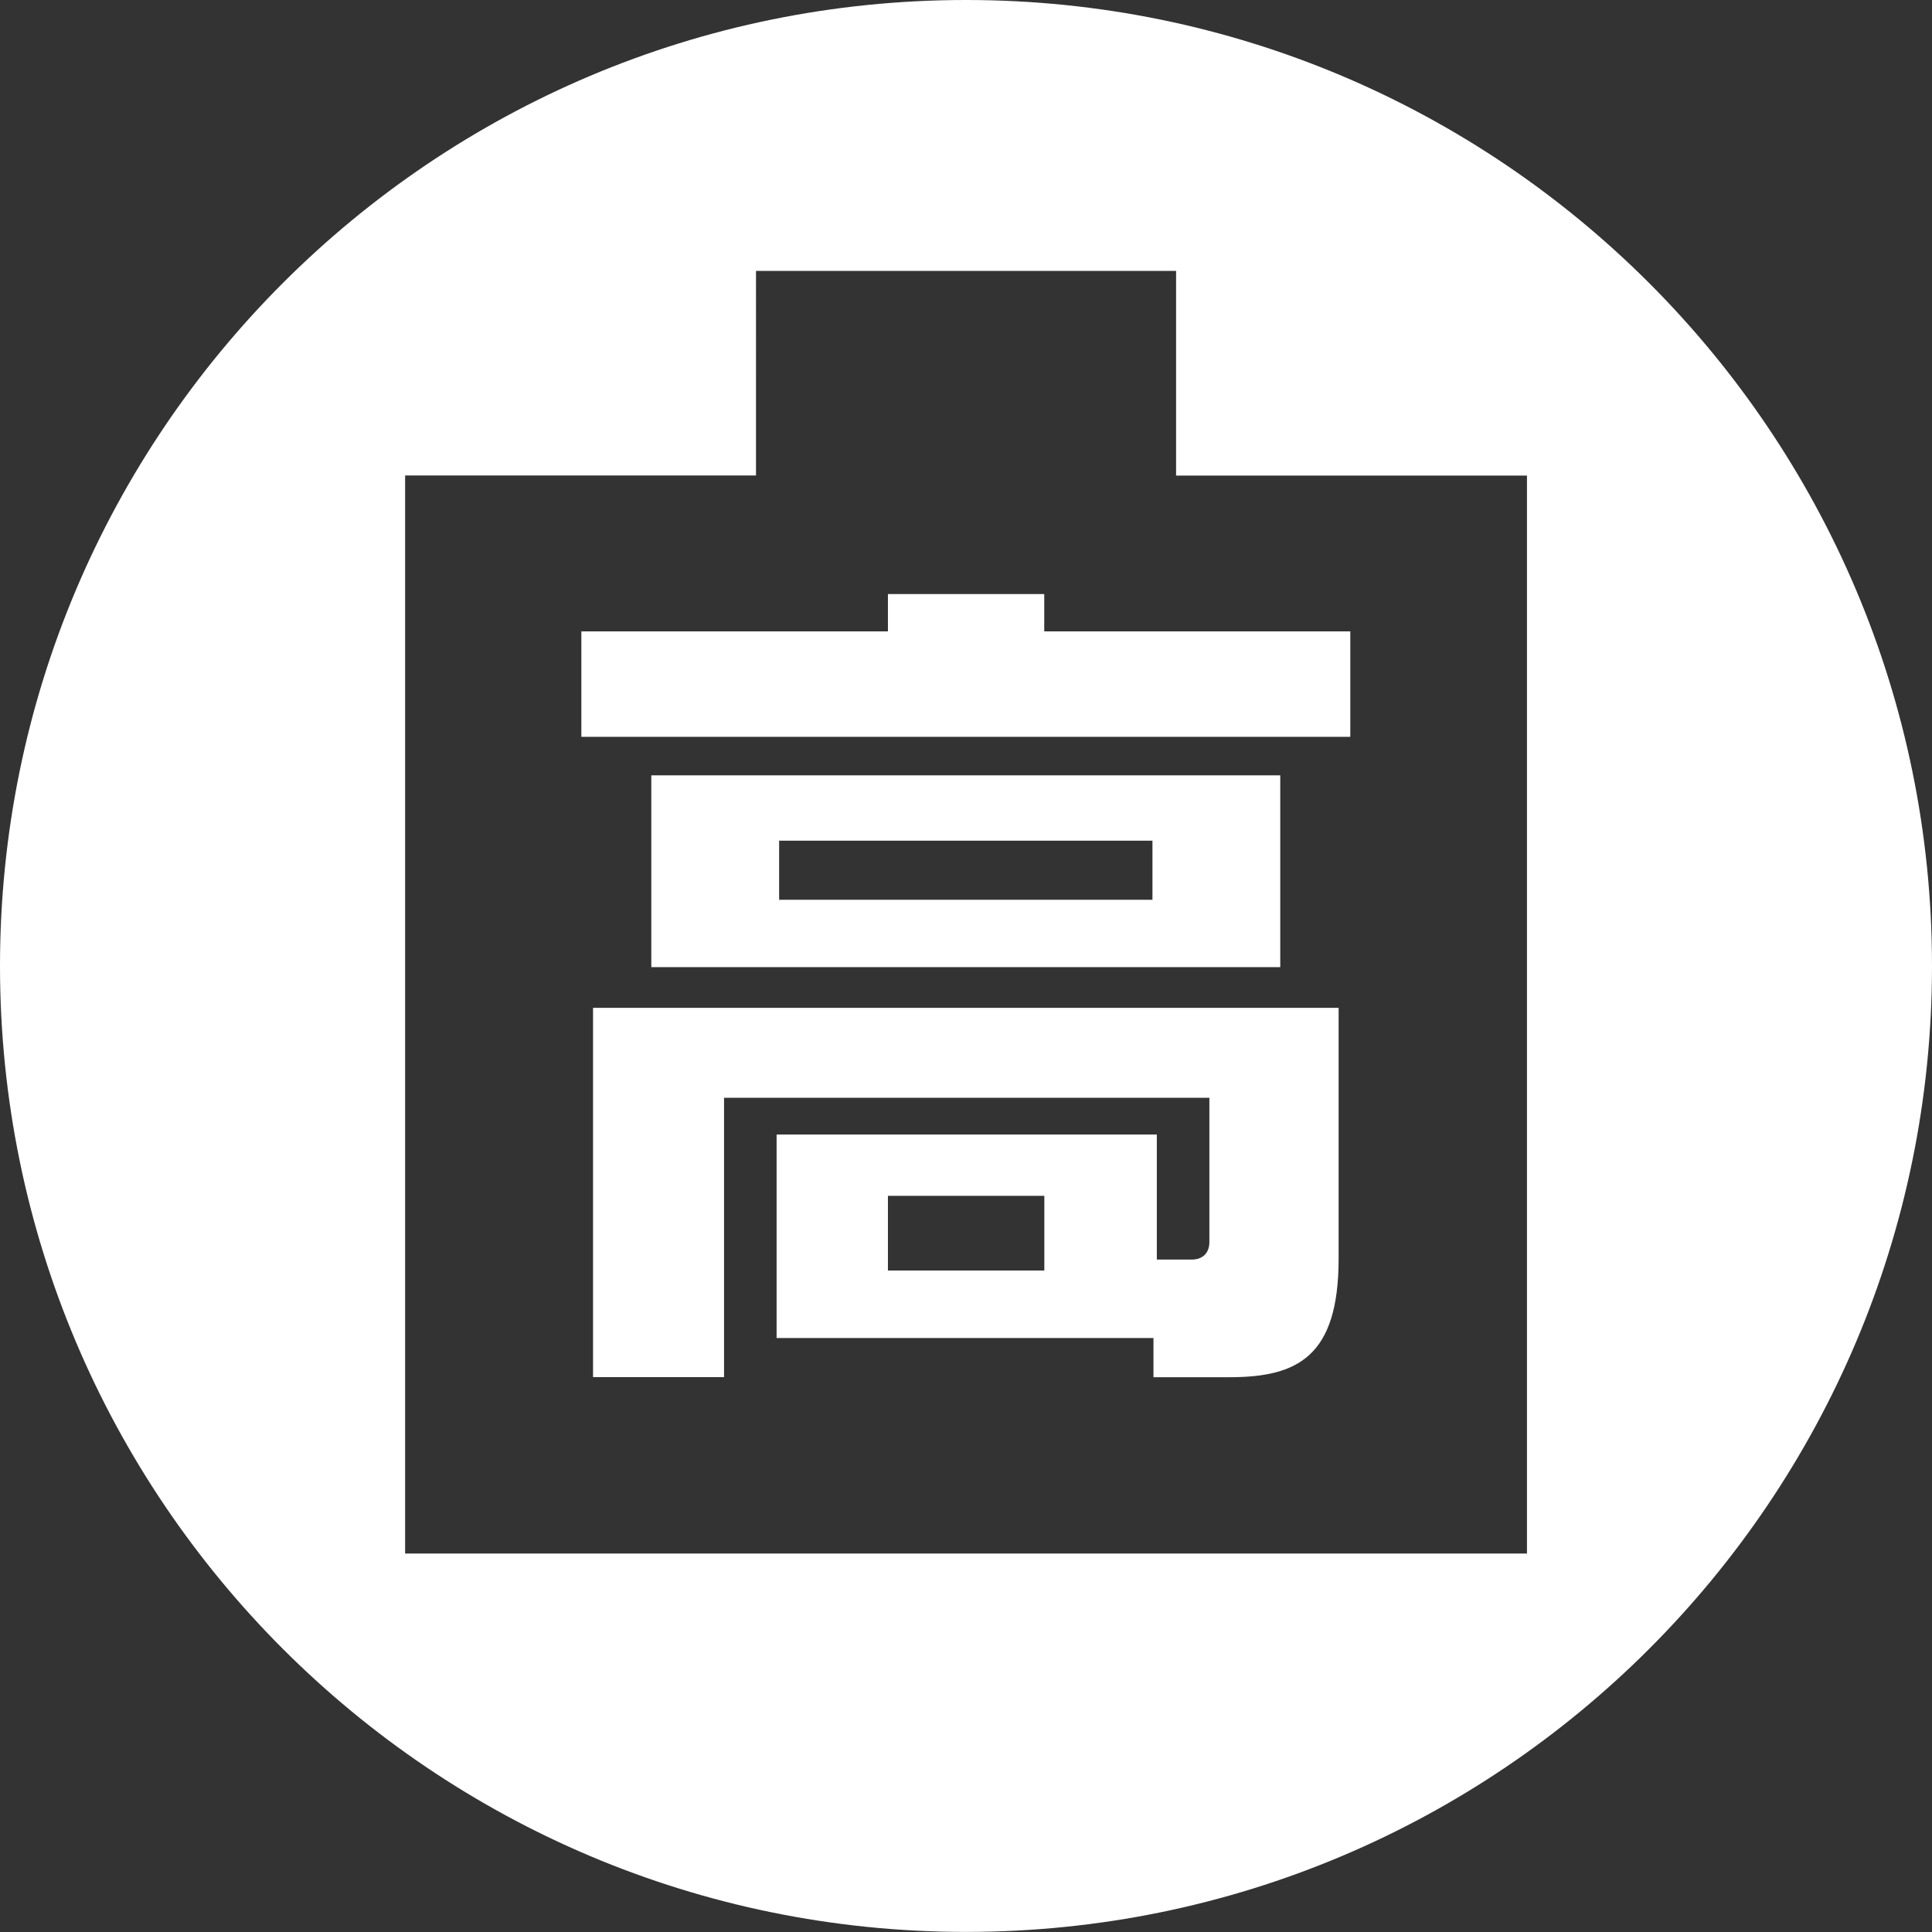
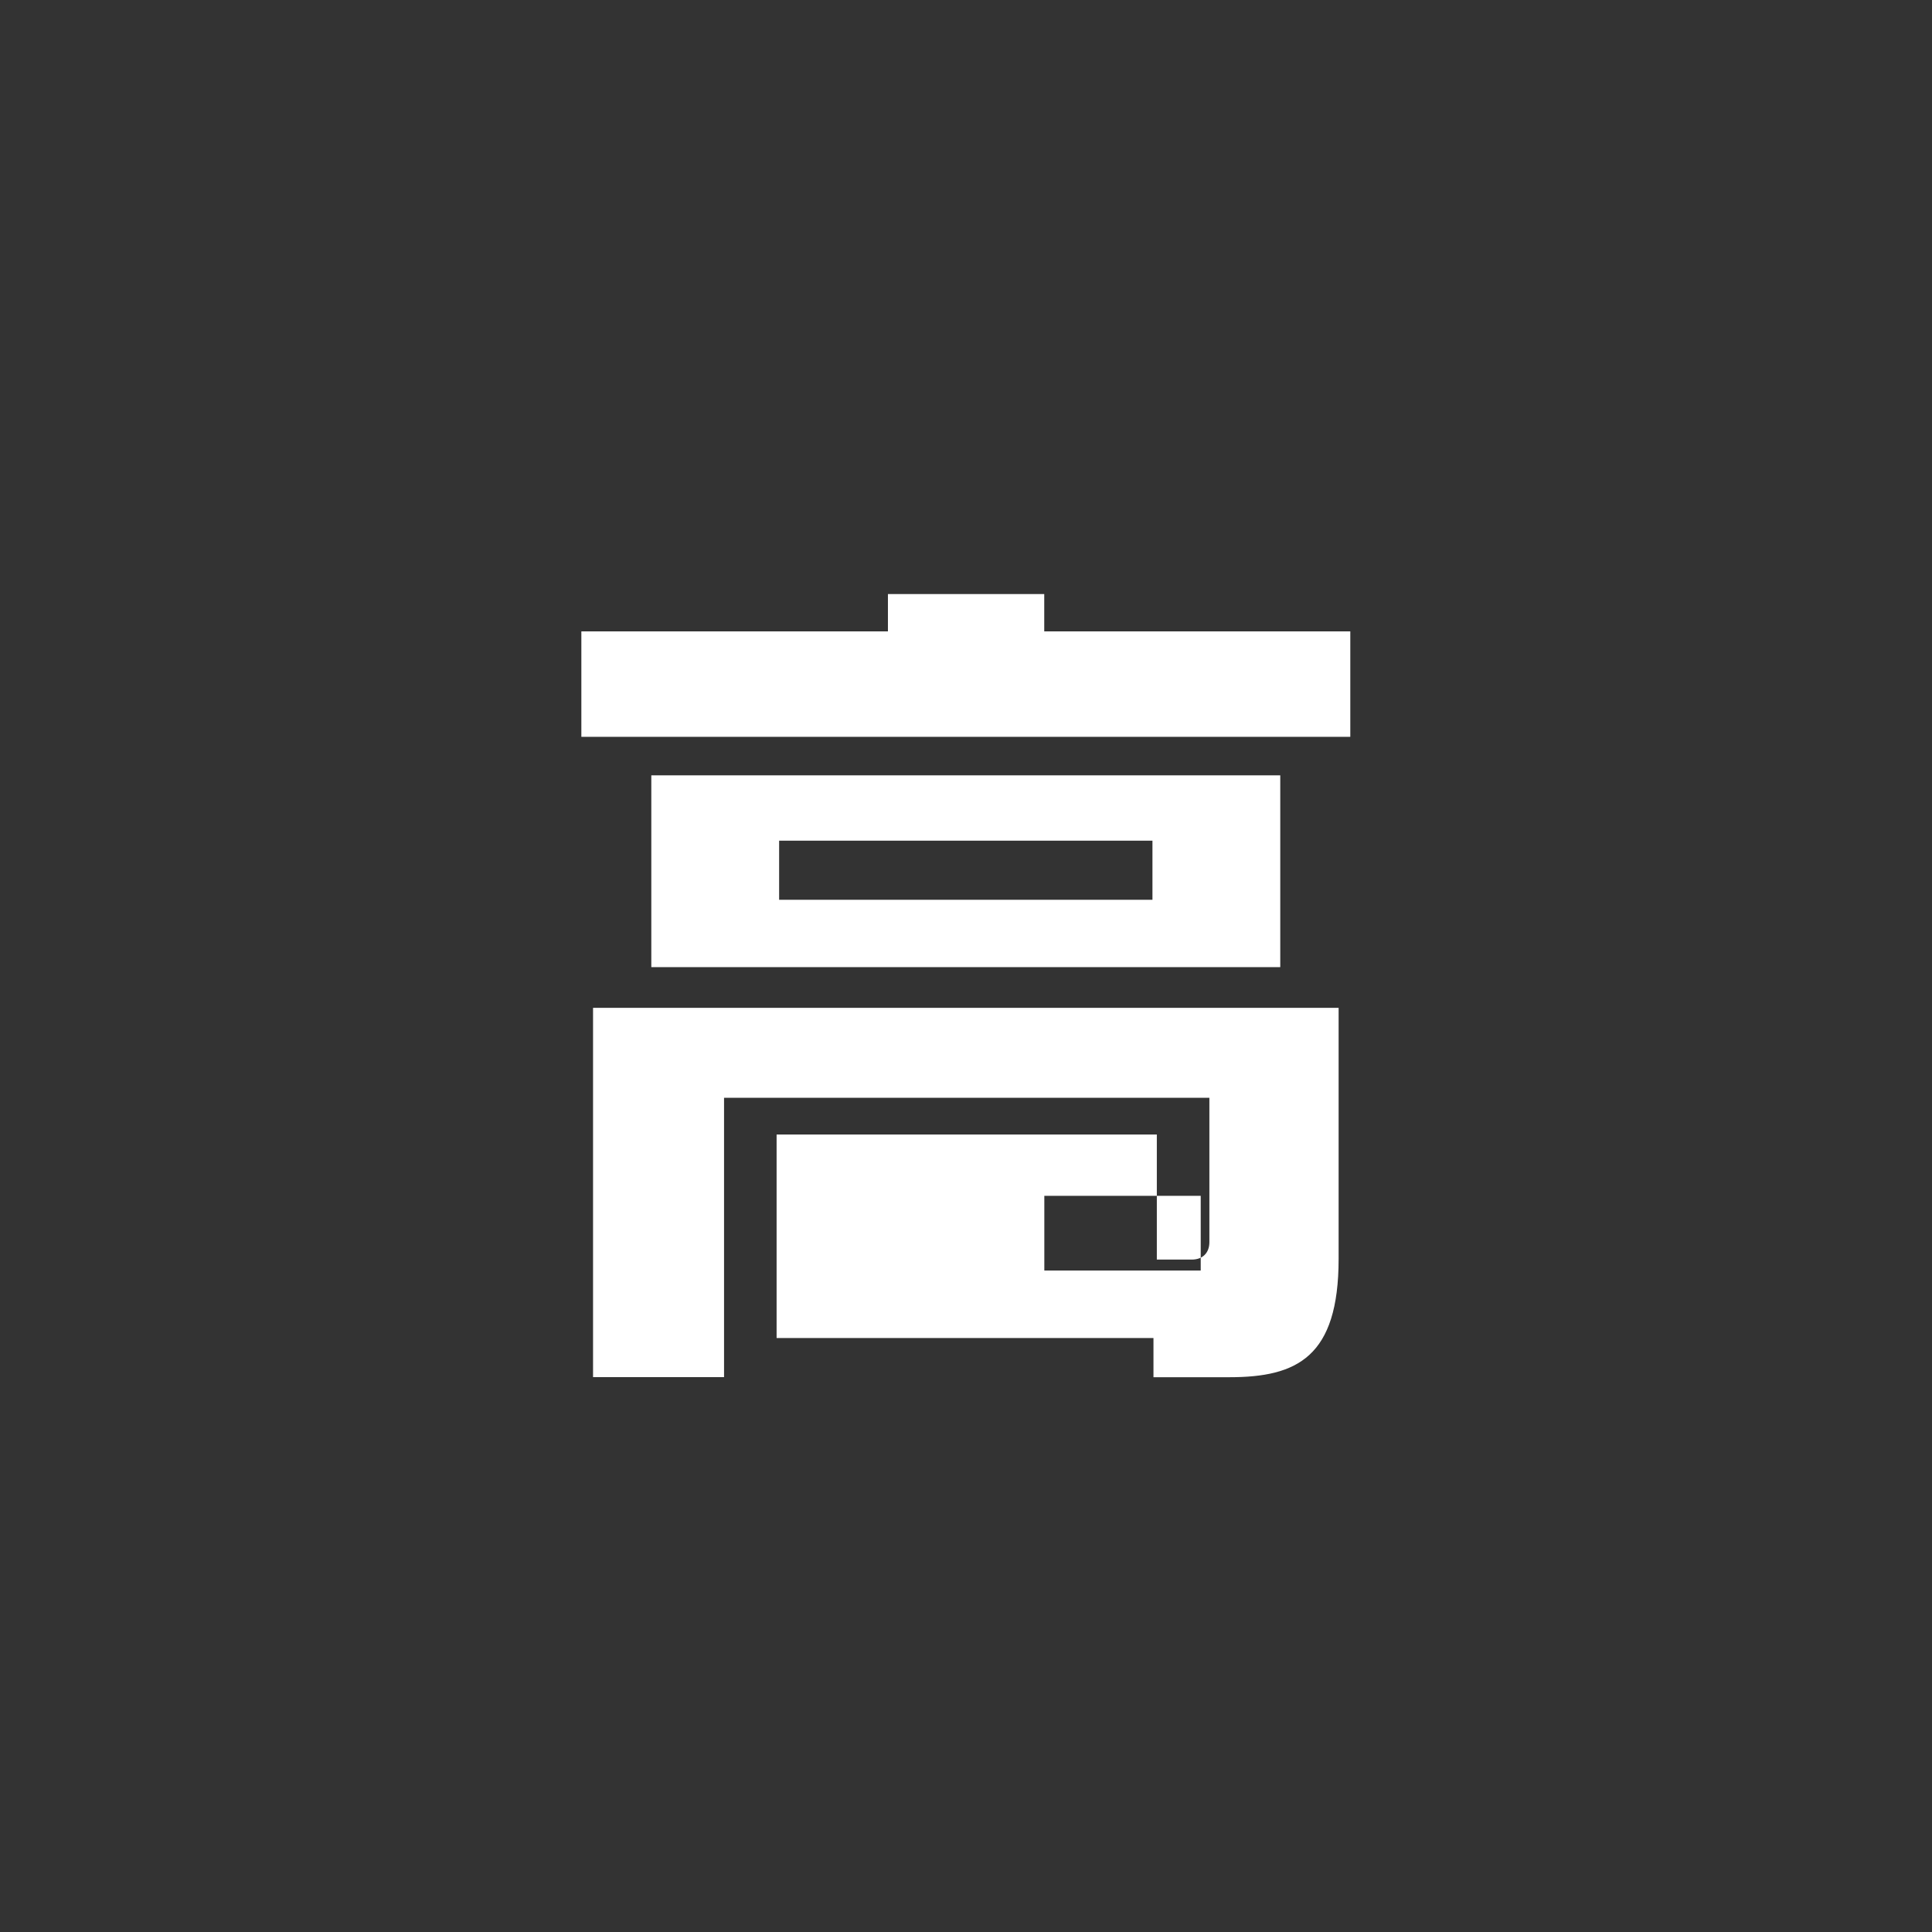
<svg xmlns="http://www.w3.org/2000/svg" id="_イヤー_2" width="22.977" height="22.977" viewBox="0 0 22.977 22.977">
  <rect x="0" y="0" width="22.977" height="22.977" fill="#333333" stroke="none" />
  <defs>
    <style>.cls-1{fill:#fff;}</style>
  </defs>
  <g id="Layer_1">
    <g>
-       <path class="cls-1" d="M11.489,0C5.144,0,0,5.144,0,11.488s5.144,11.488,11.489,11.488,11.488-5.144,11.488-11.488S17.833,0,11.489,0Zm6.67,18.476H4.818V5.655h4.173V3.222h4.996v2.434h4.173v12.821Z" />
-       <path class="cls-1" d="M7.053,16.378h1.558v-3.322h5.772v1.716c0,.129-.08,.208-.209,.208h-.416v-1.487h-4.522v2.42h4.482v.466h.903c.803,0,1.299-.238,1.299-1.408v-2.985H7.053v4.394Zm5.367-1.268h-1.86v-.888h1.86v.888Z" />
+       <path class="cls-1" d="M7.053,16.378h1.558v-3.322h5.772v1.716c0,.129-.08,.208-.209,.208h-.416v-1.487h-4.522v2.42h4.482v.466h.903c.803,0,1.299-.238,1.299-1.408v-2.985H7.053v4.394Zm5.367-1.268v-.888h1.86v.888Z" />
      <path class="cls-1" d="M7.746,9.221v2.281h7.48v-2.281H7.746Zm5.96,1.48h-4.44v-.703h4.44v.703Z" />
      <polygon class="cls-1" points="12.419 7.065 10.56 7.065 10.56 7.509 6.914 7.509 6.914 8.763 16.059 8.763 16.059 7.509 12.419 7.509 12.419 7.065" />
    </g>
  </g>
</svg>